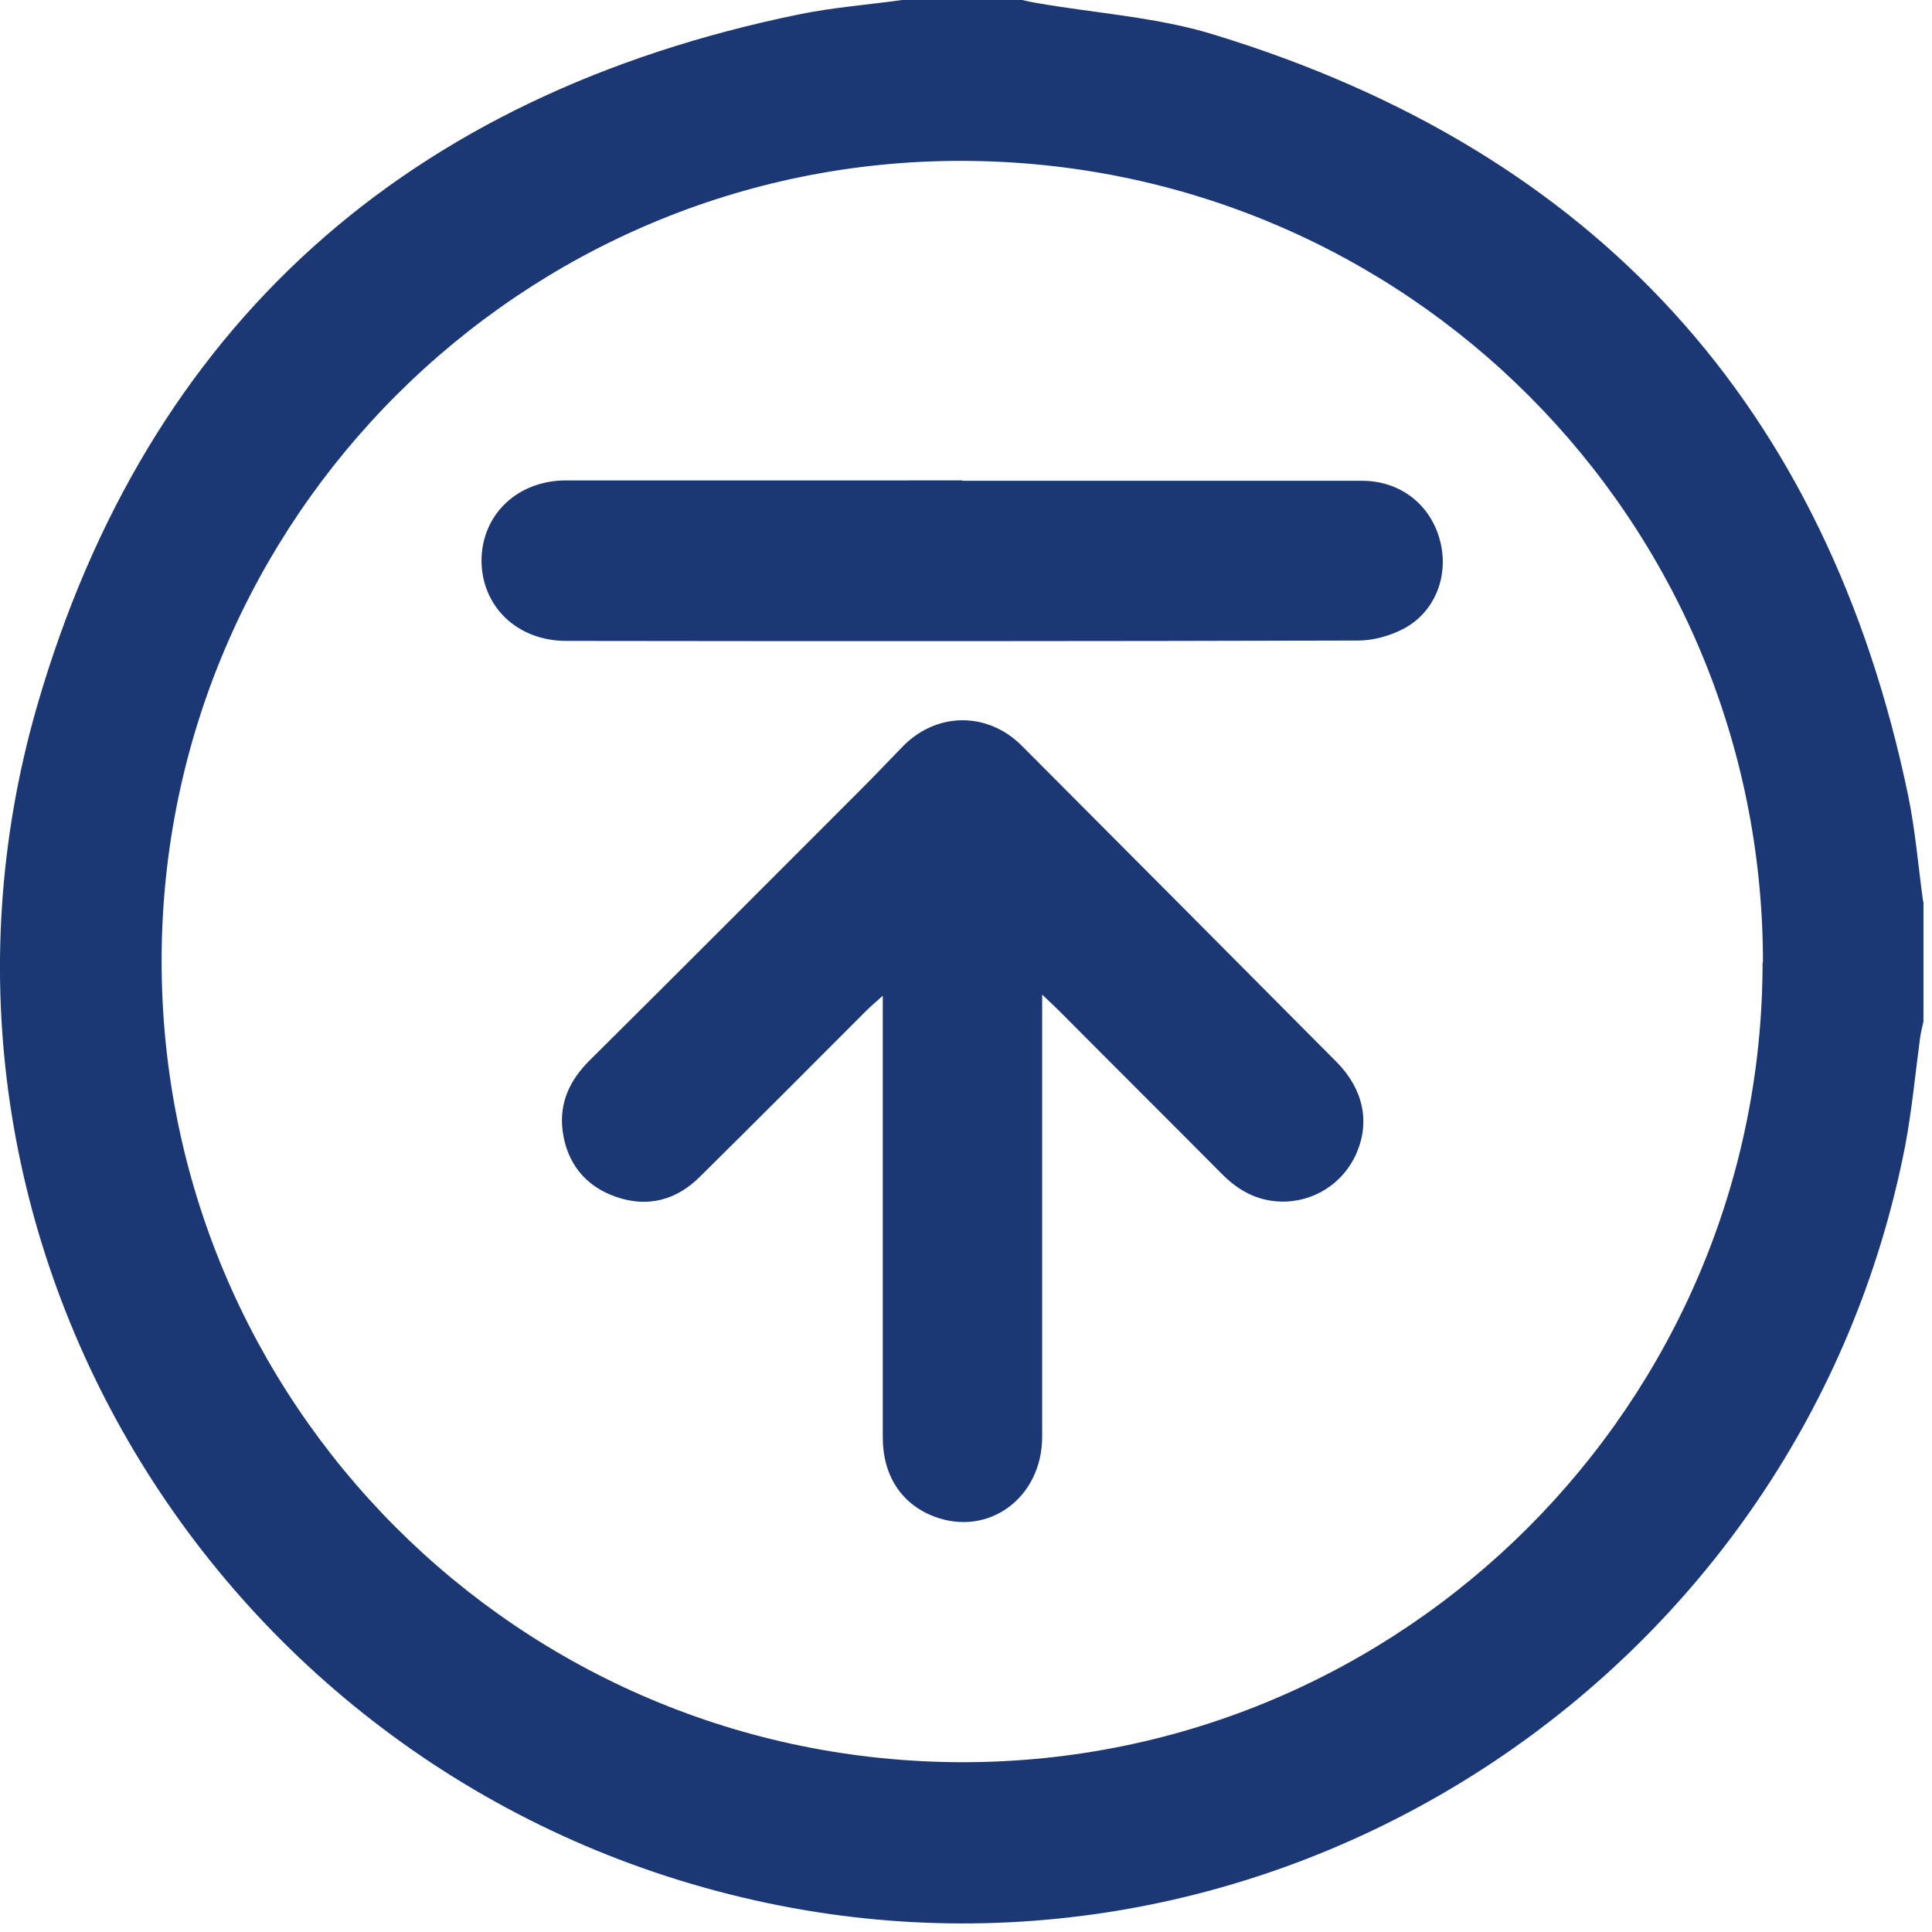
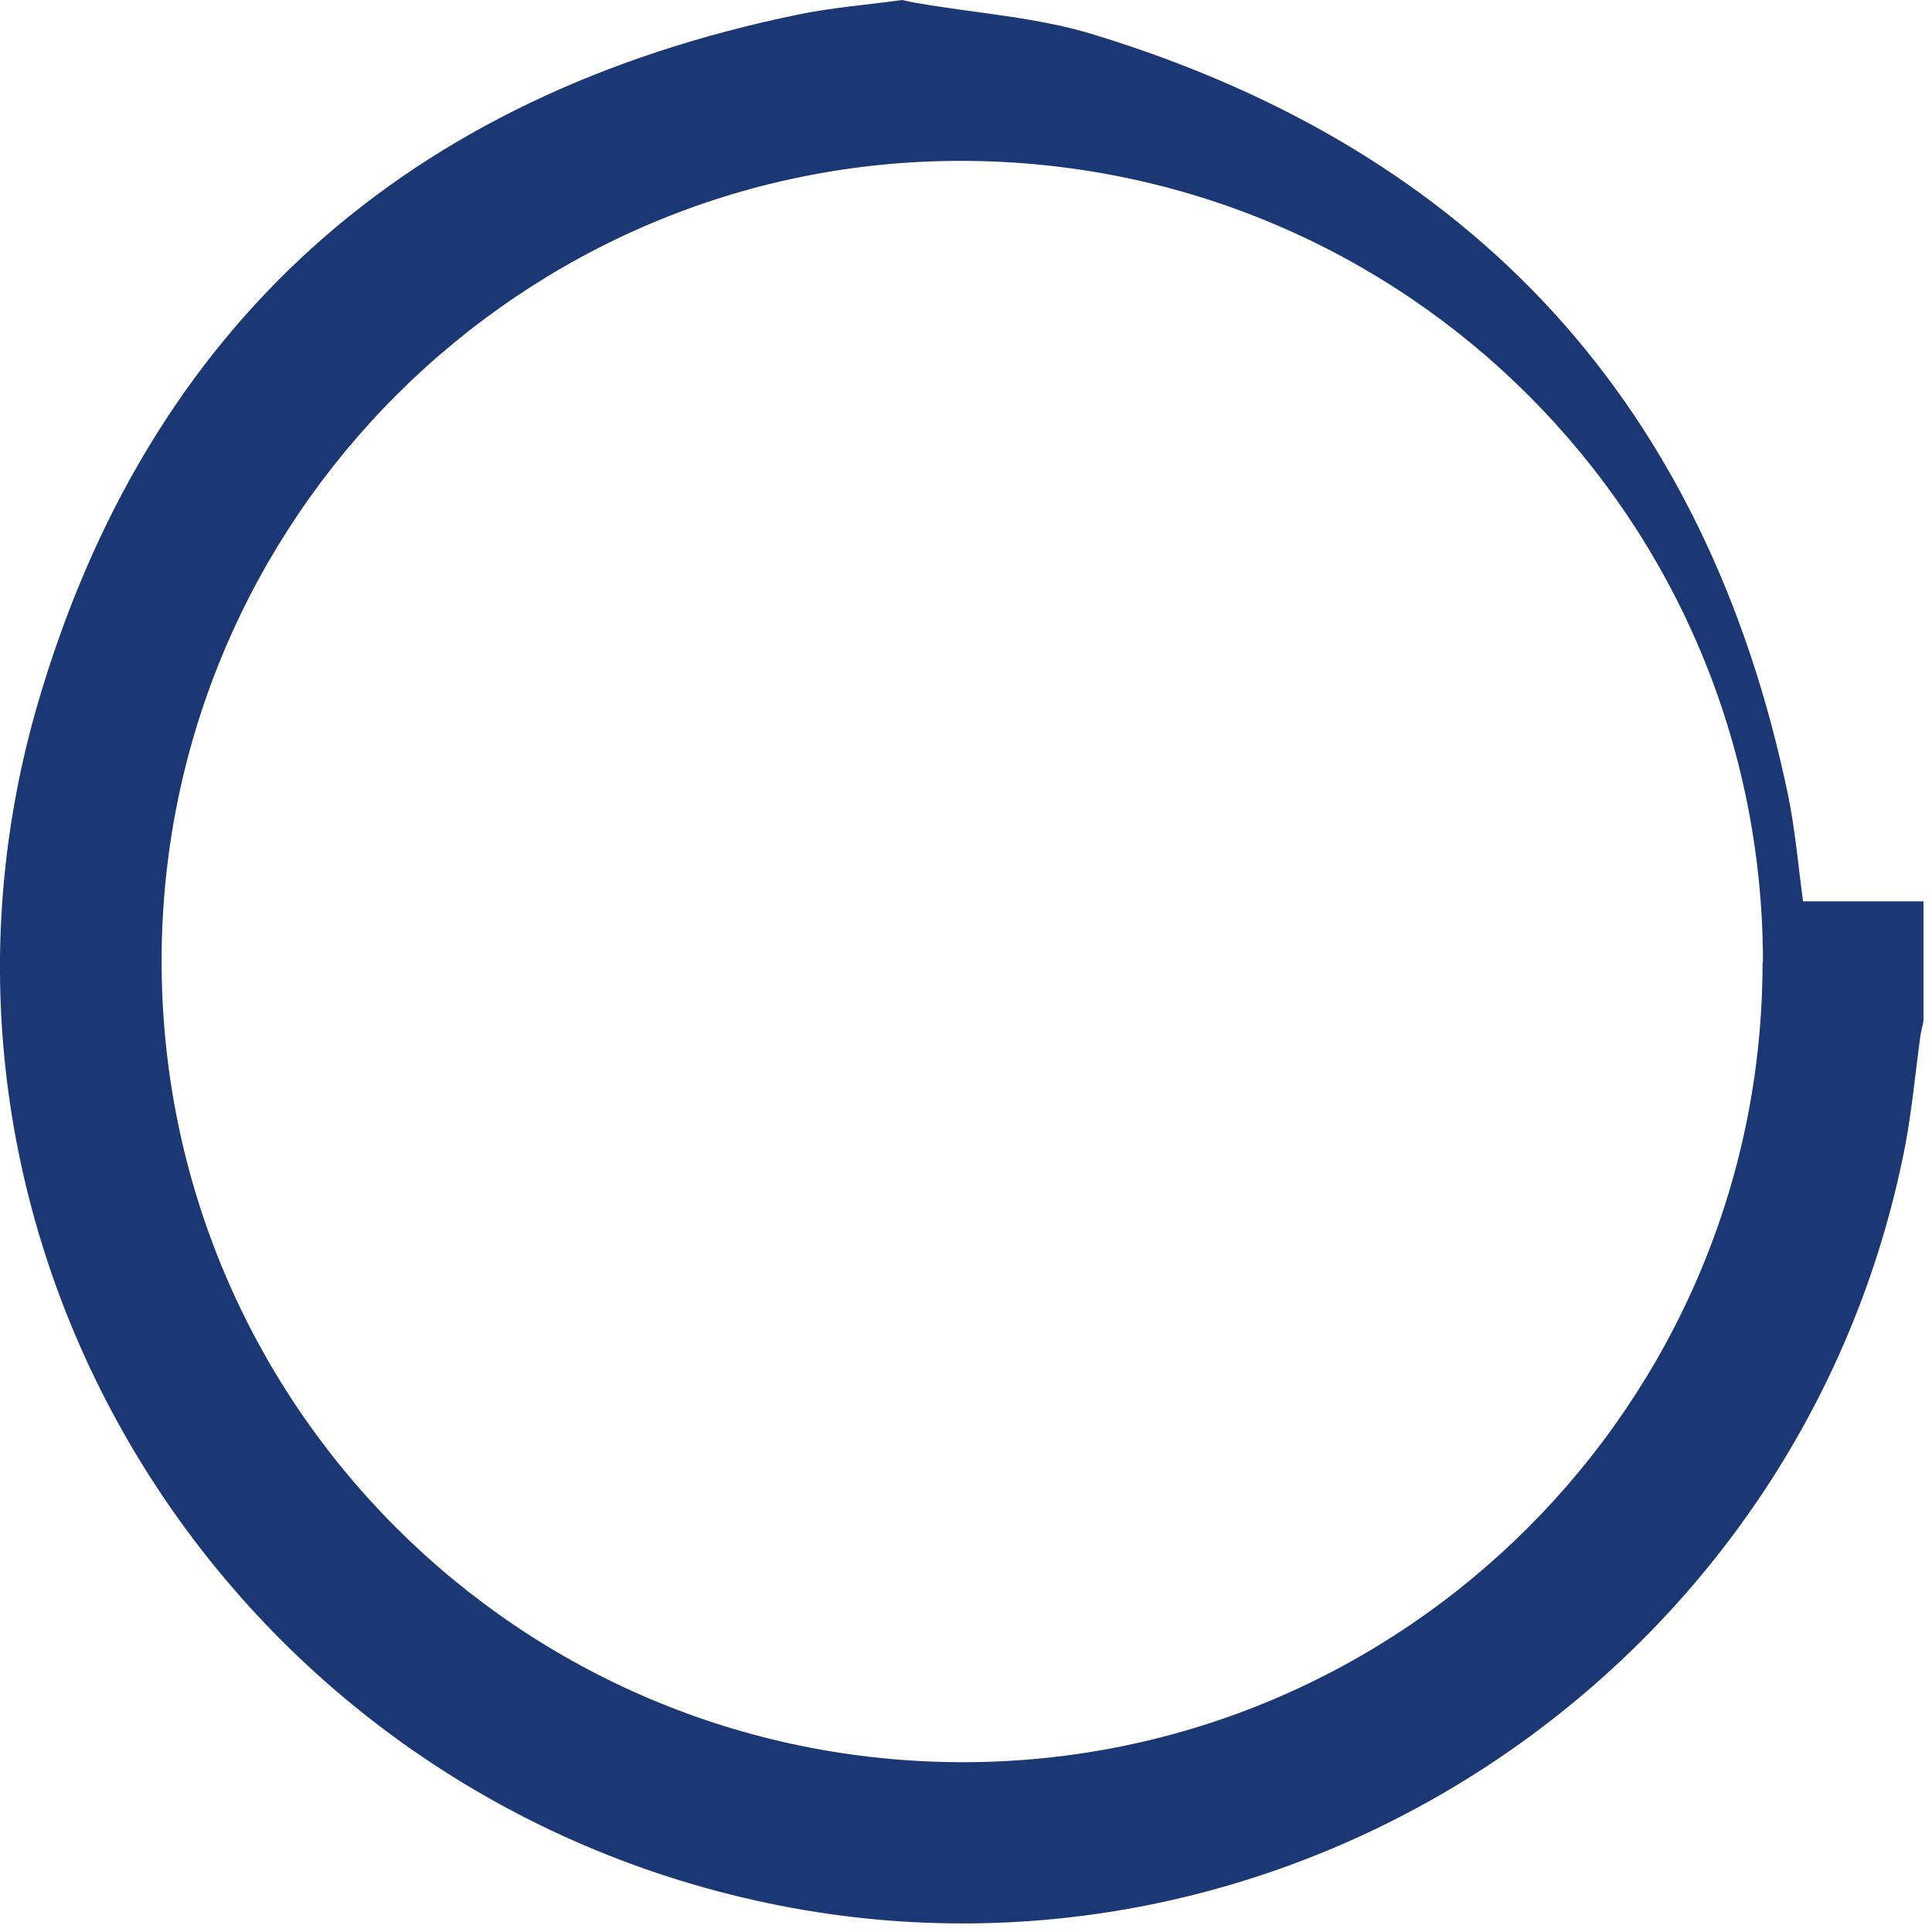
<svg xmlns="http://www.w3.org/2000/svg" width="52" height="52" fill="none">
-   <path fill="#1B3874" d="M51.77 24.26v3.23c-.03.15-.07.29-.09.44-.13.97-.22 1.94-.4 2.9-2.74 14.11-16.61 23.34-30.63 20.39C6.02 48.14-3.13 33.38.99 19.03 3.96 8.74 10.98 2.55 21.49.39 22.41.2 23.35.13 24.28 0h3.23c.13.03.26.06.39.08 1.6.28 3.26.38 4.8.86 10.24 3.14 16.48 9.98 18.66 20.48.19.93.27 1.89.4 2.84h.01Zm-4.32 1.64c0-11.92-9.61-21.54-21.54-21.57-11.86-.03-21.54 9.62-21.56 21.5-.02 11.93 9.62 21.59 21.56 21.6 11.87 0 21.53-9.66 21.53-21.53h.01Z" />
-   <path fill="#1B3874" d="M28.05 26.78v11.89c0 1.64-1.44 2.7-2.9 2.15-.88-.33-1.39-1.1-1.39-2.13V26.8c-.2.18-.33.29-.45.41-1.49 1.49-2.97 2.98-4.47 4.46-.64.64-1.42.84-2.27.54-.83-.29-1.32-.92-1.43-1.79-.09-.76.21-1.37.75-1.9 2.44-2.42 4.86-4.85 7.29-7.28.37-.37.73-.75 1.09-1.12.91-.96 2.3-.98 3.23-.05 2.83 2.84 5.66 5.68 8.48 8.52.71.72.9 1.6.53 2.45-.35.81-1.16 1.33-2.05 1.3-.62-.02-1.12-.29-1.56-.73-1.46-1.47-2.93-2.93-4.39-4.4-.12-.12-.24-.23-.46-.44v.01ZM25.9 12.94h10.76c1.02 0 1.83.63 2.09 1.58.26.93-.1 1.93-.95 2.39-.37.2-.83.33-1.24.33-7.11.02-14.21.02-21.32.01-1.33 0-2.29-.94-2.28-2.19.02-1.22.97-2.13 2.28-2.13H25.9v.01Z" />
+   <path fill="#1B3874" d="M51.77 24.26v3.23c-.03.15-.07.29-.09.44-.13.97-.22 1.94-.4 2.9-2.74 14.11-16.61 23.34-30.63 20.39C6.02 48.14-3.13 33.38.99 19.03 3.96 8.74 10.98 2.55 21.49.39 22.41.2 23.35.13 24.28 0c.13.03.26.06.39.08 1.6.28 3.26.38 4.8.86 10.24 3.14 16.48 9.98 18.66 20.48.19.93.27 1.89.4 2.84h.01Zm-4.32 1.64c0-11.92-9.61-21.54-21.54-21.57-11.86-.03-21.54 9.62-21.56 21.5-.02 11.93 9.62 21.59 21.56 21.6 11.87 0 21.53-9.66 21.53-21.53h.01Z" />
</svg>